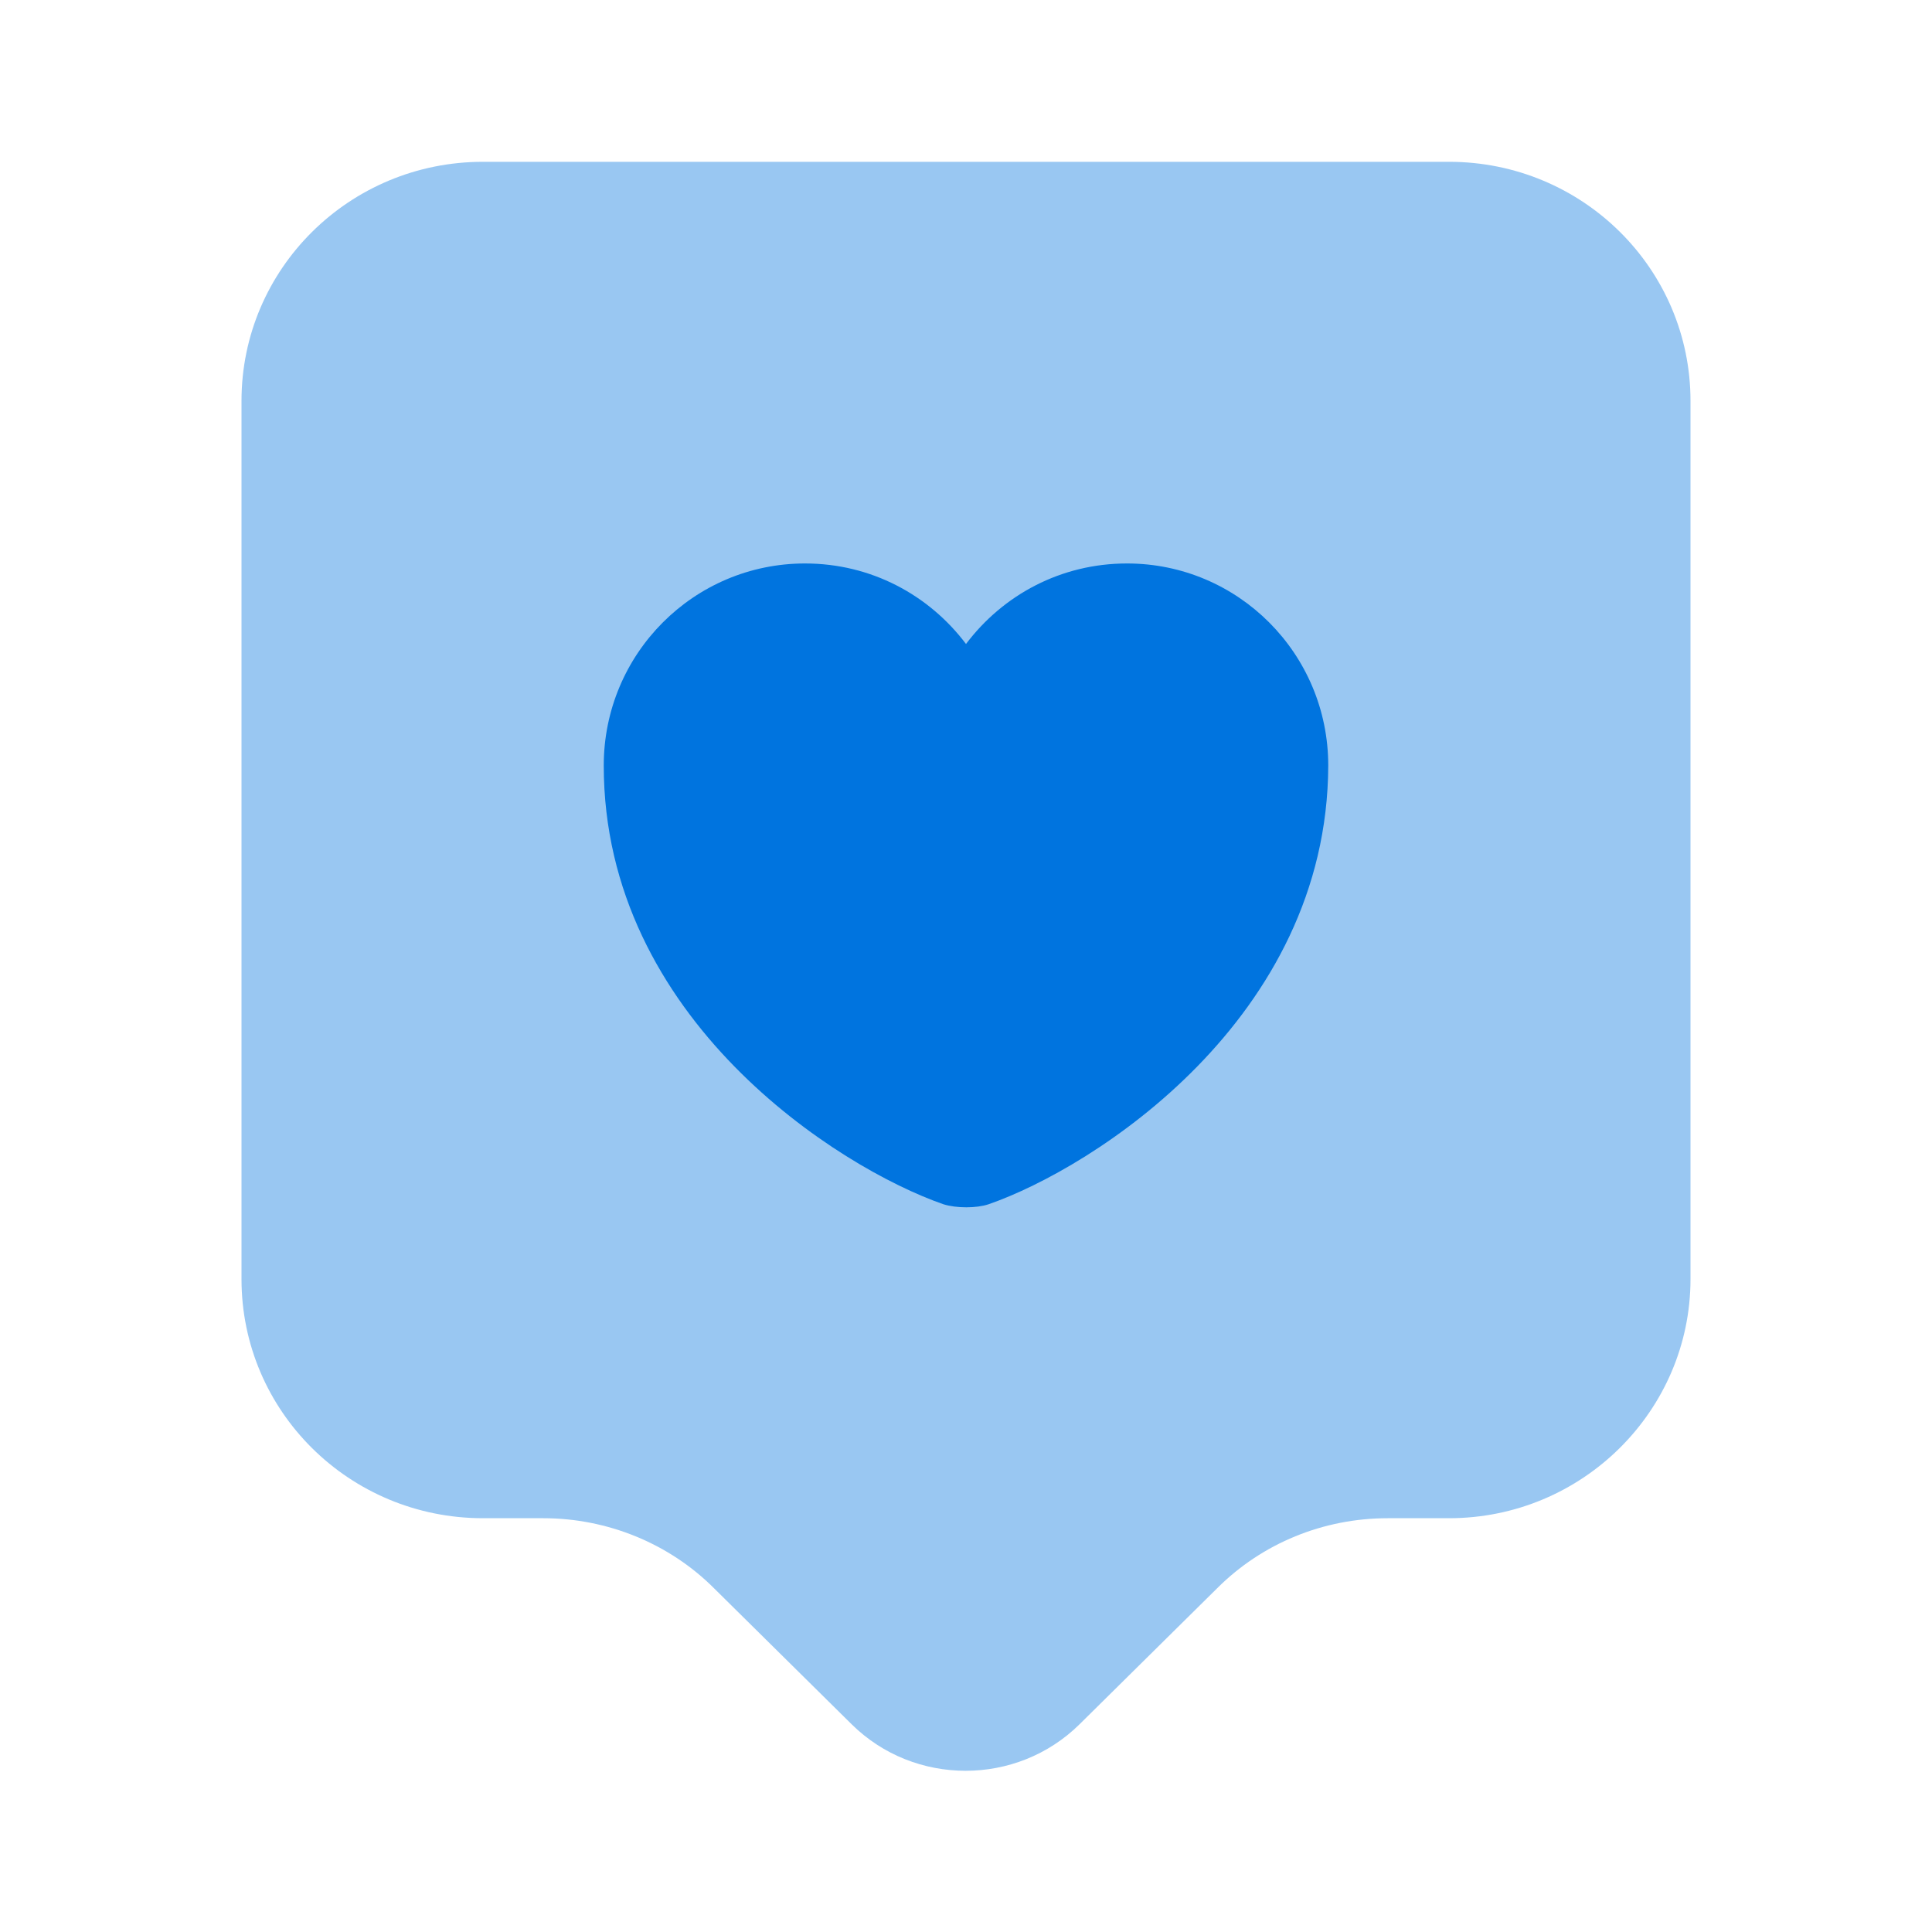
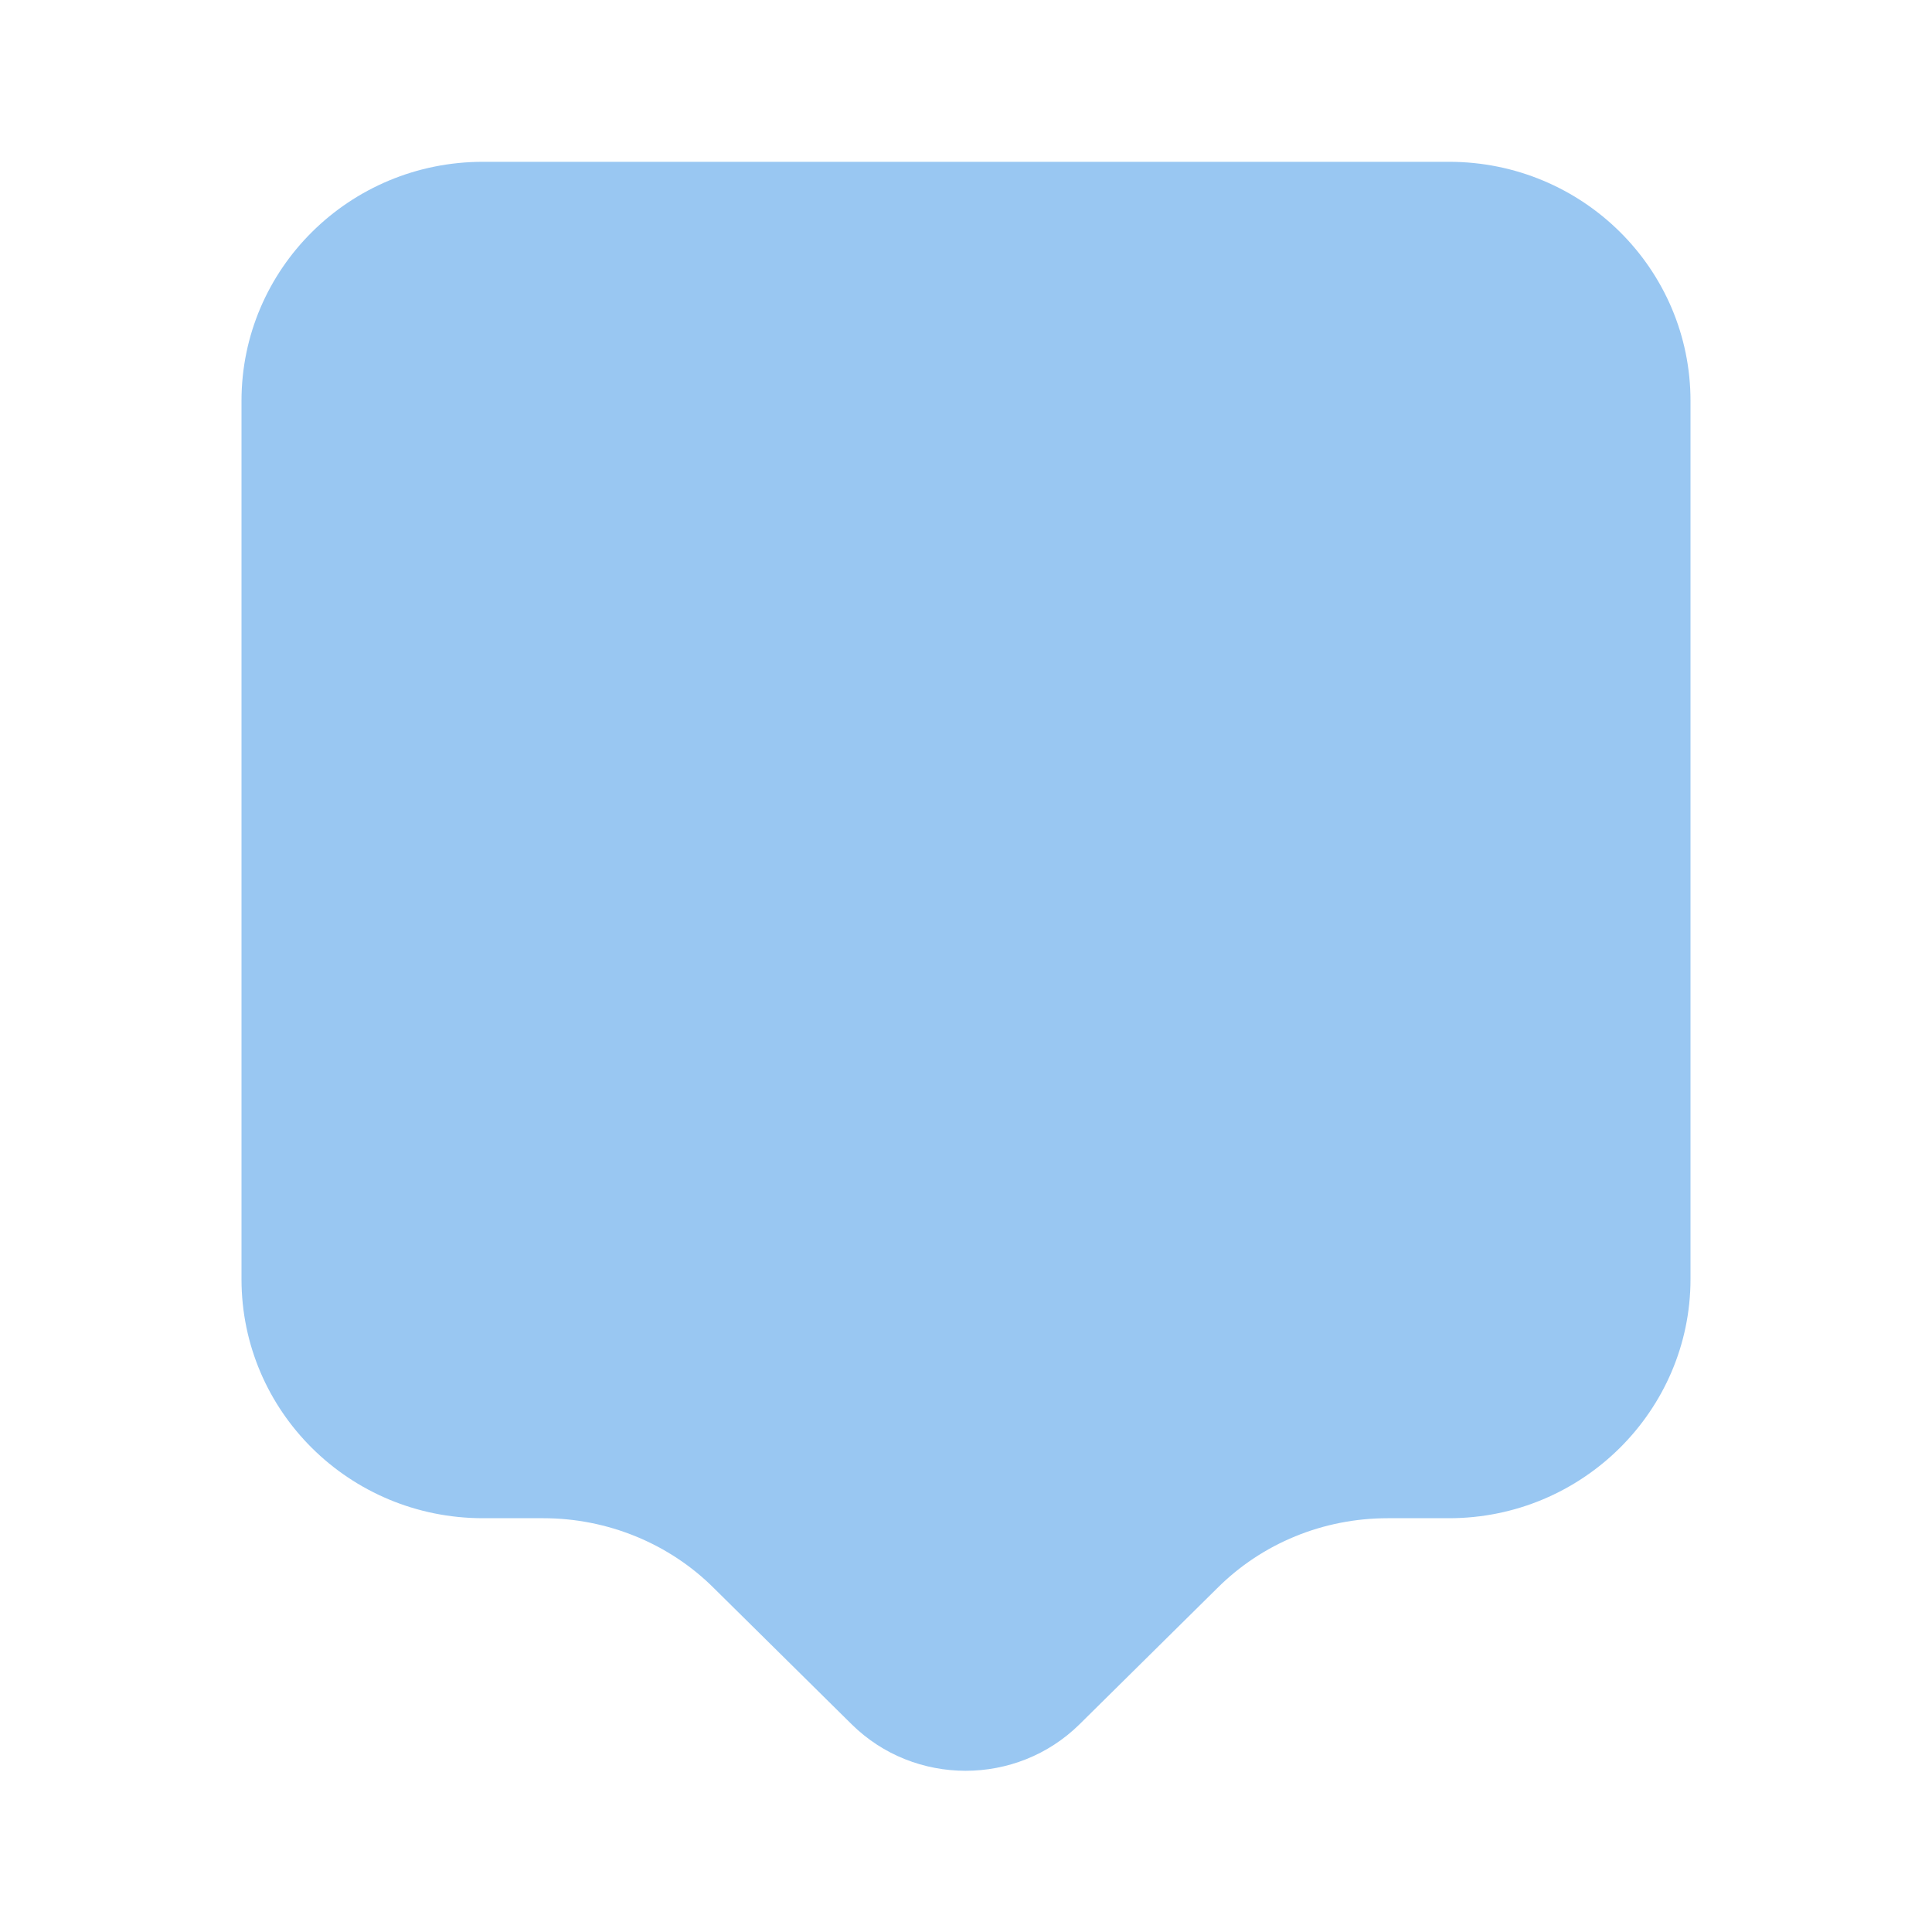
<svg xmlns="http://www.w3.org/2000/svg" width="40" height="40" viewBox="0 0 40 40" fill="none">
  <path opacity="0.4" d="M30 31.433H28.733C27.4 31.433 26.133 31.95 25.2 32.883L22.35 35.7C21.05 36.983 18.933 36.983 17.633 35.7L14.783 32.883C13.85 31.95 12.567 31.433 11.25 31.433H10C7.233 31.433 5 29.217 5 26.483V8.3C5 5.567 7.233 3.35 10 3.35H30C32.767 3.35 35 5.567 35 8.3V26.483C35 29.2 32.767 31.433 30 31.433Z" fill="#0074DF" />
-   <path d="M20.467 24.933C20.217 25.017 19.8 25.017 19.533 24.933C17.367 24.183 12.5 21.1 12.5 15.85C12.5 13.533 14.367 11.666 16.667 11.666C18.033 11.666 19.233 12.316 20 13.333C20.767 12.316 21.967 11.666 23.333 11.666C25.633 11.666 27.5 13.533 27.5 15.85C27.483 21.1 22.633 24.183 20.467 24.933Z" fill="#0074DF" />
</svg>